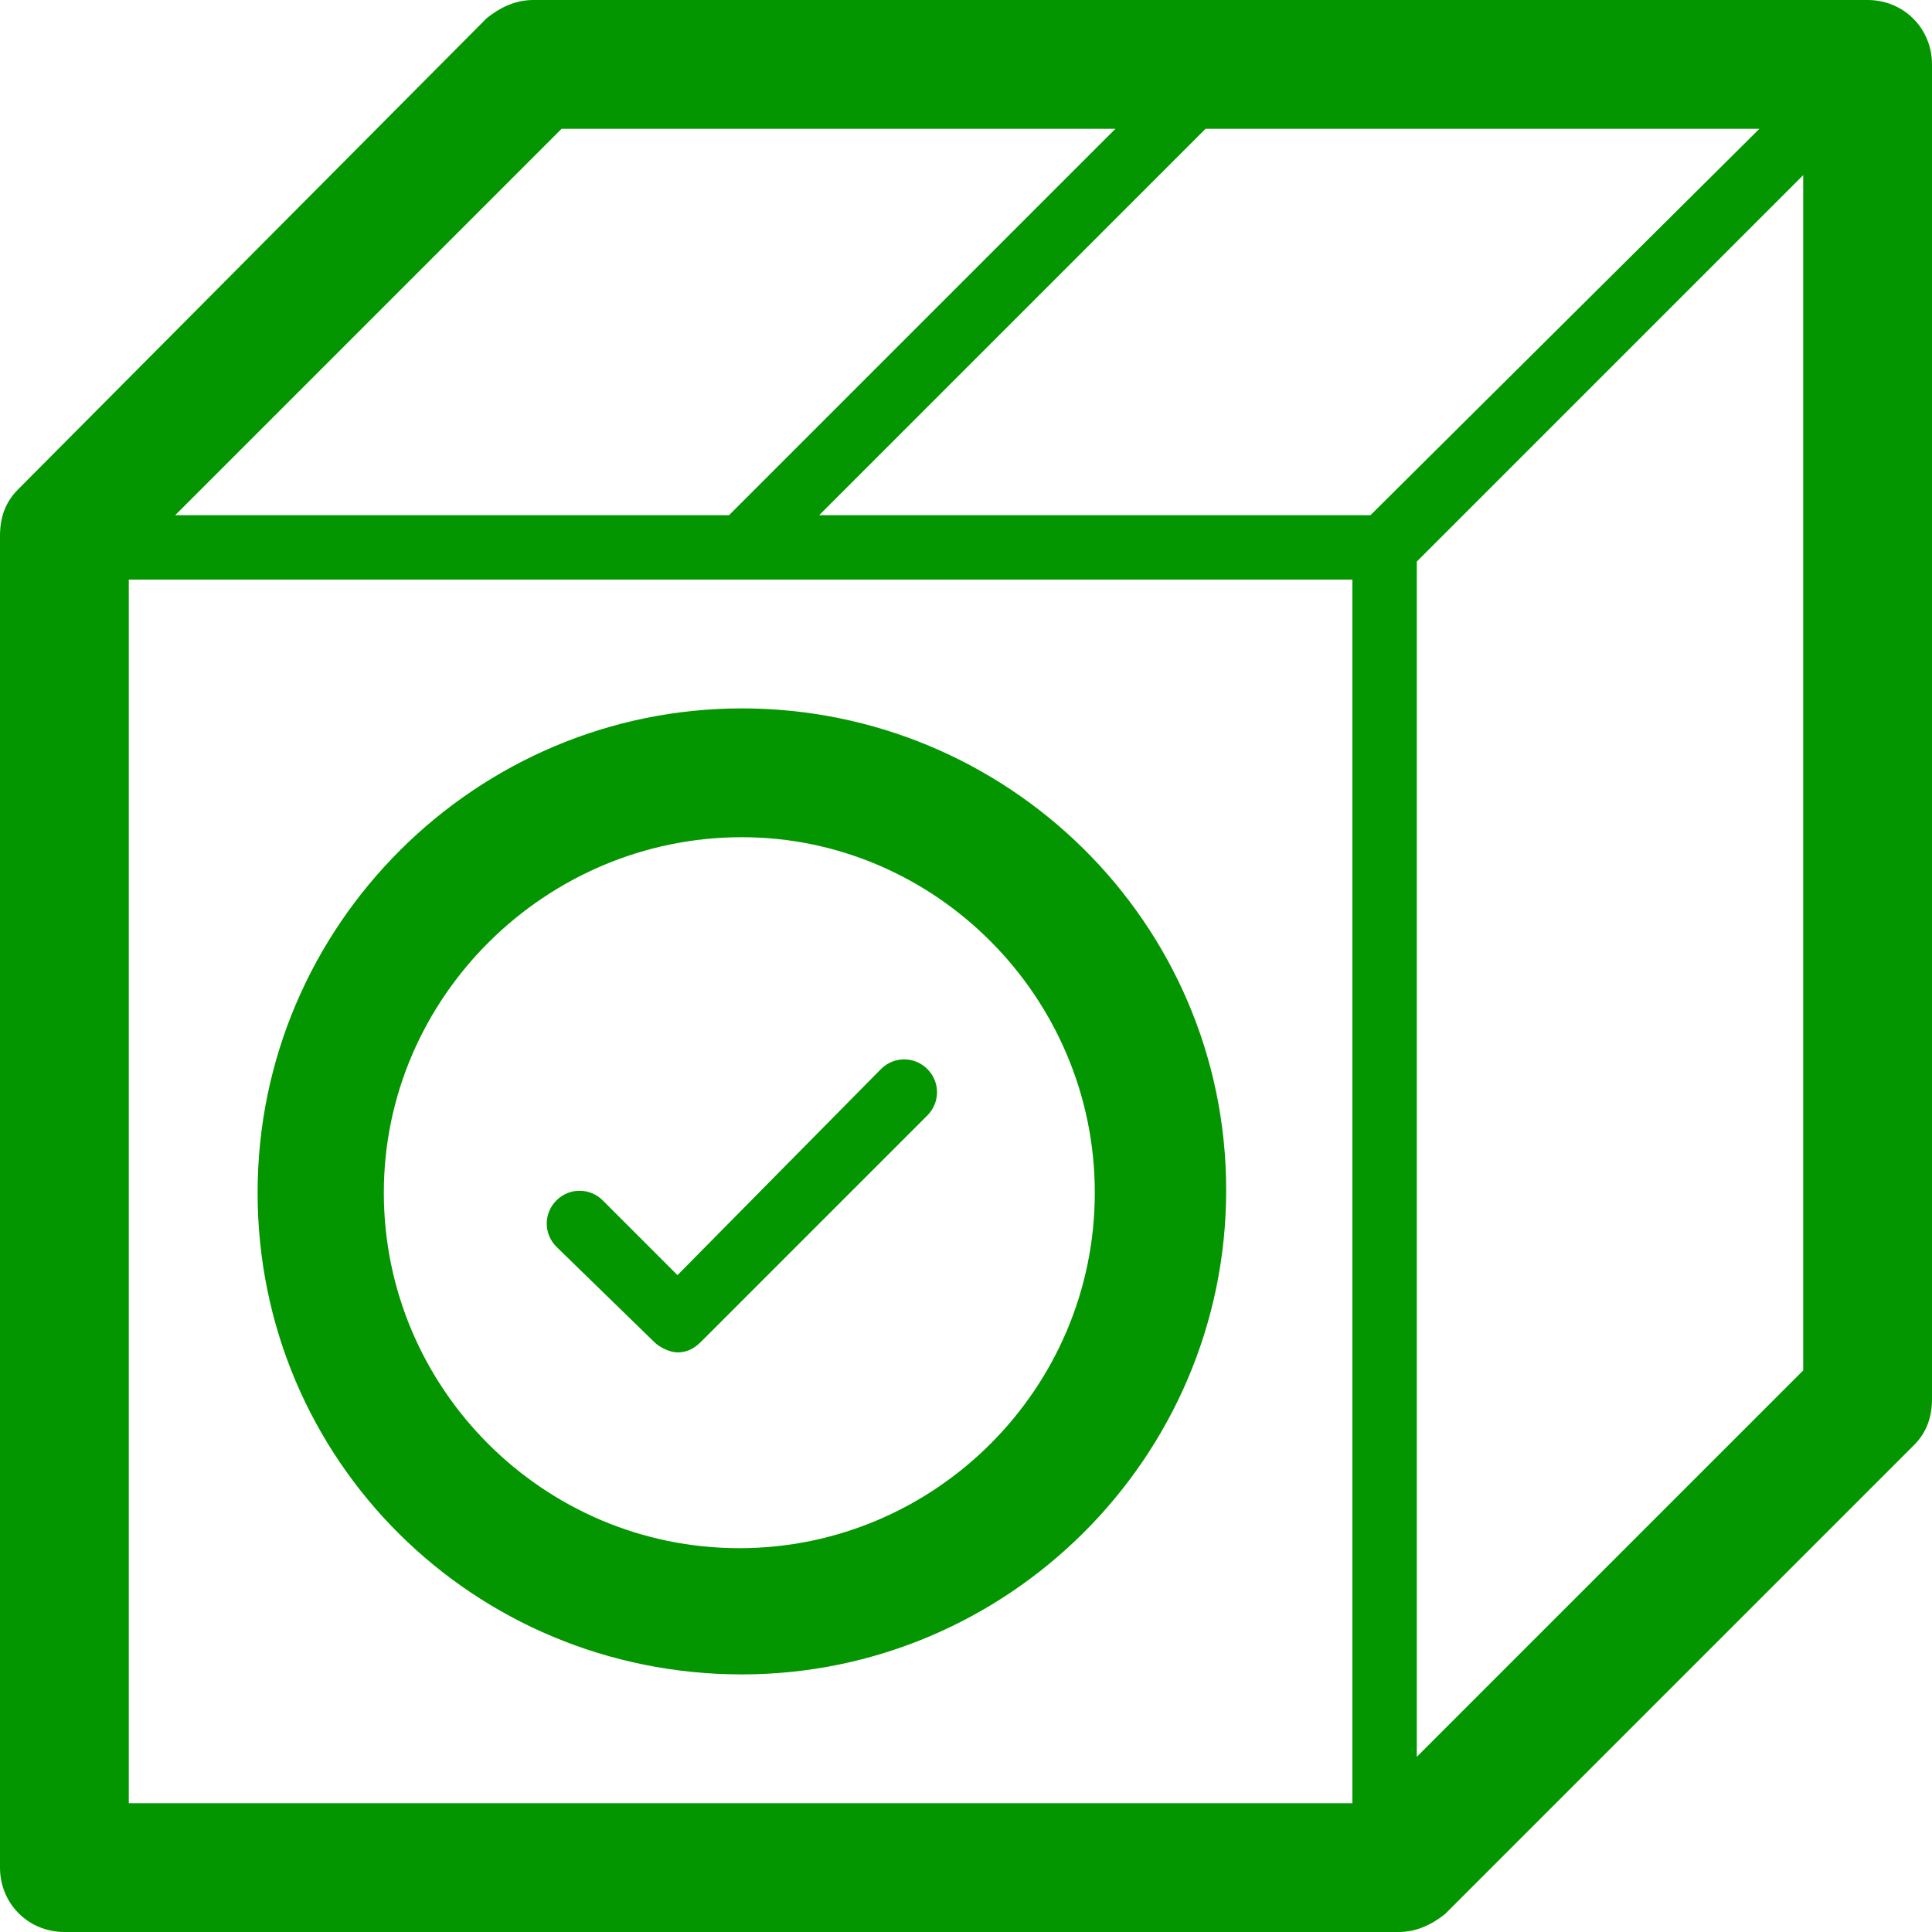
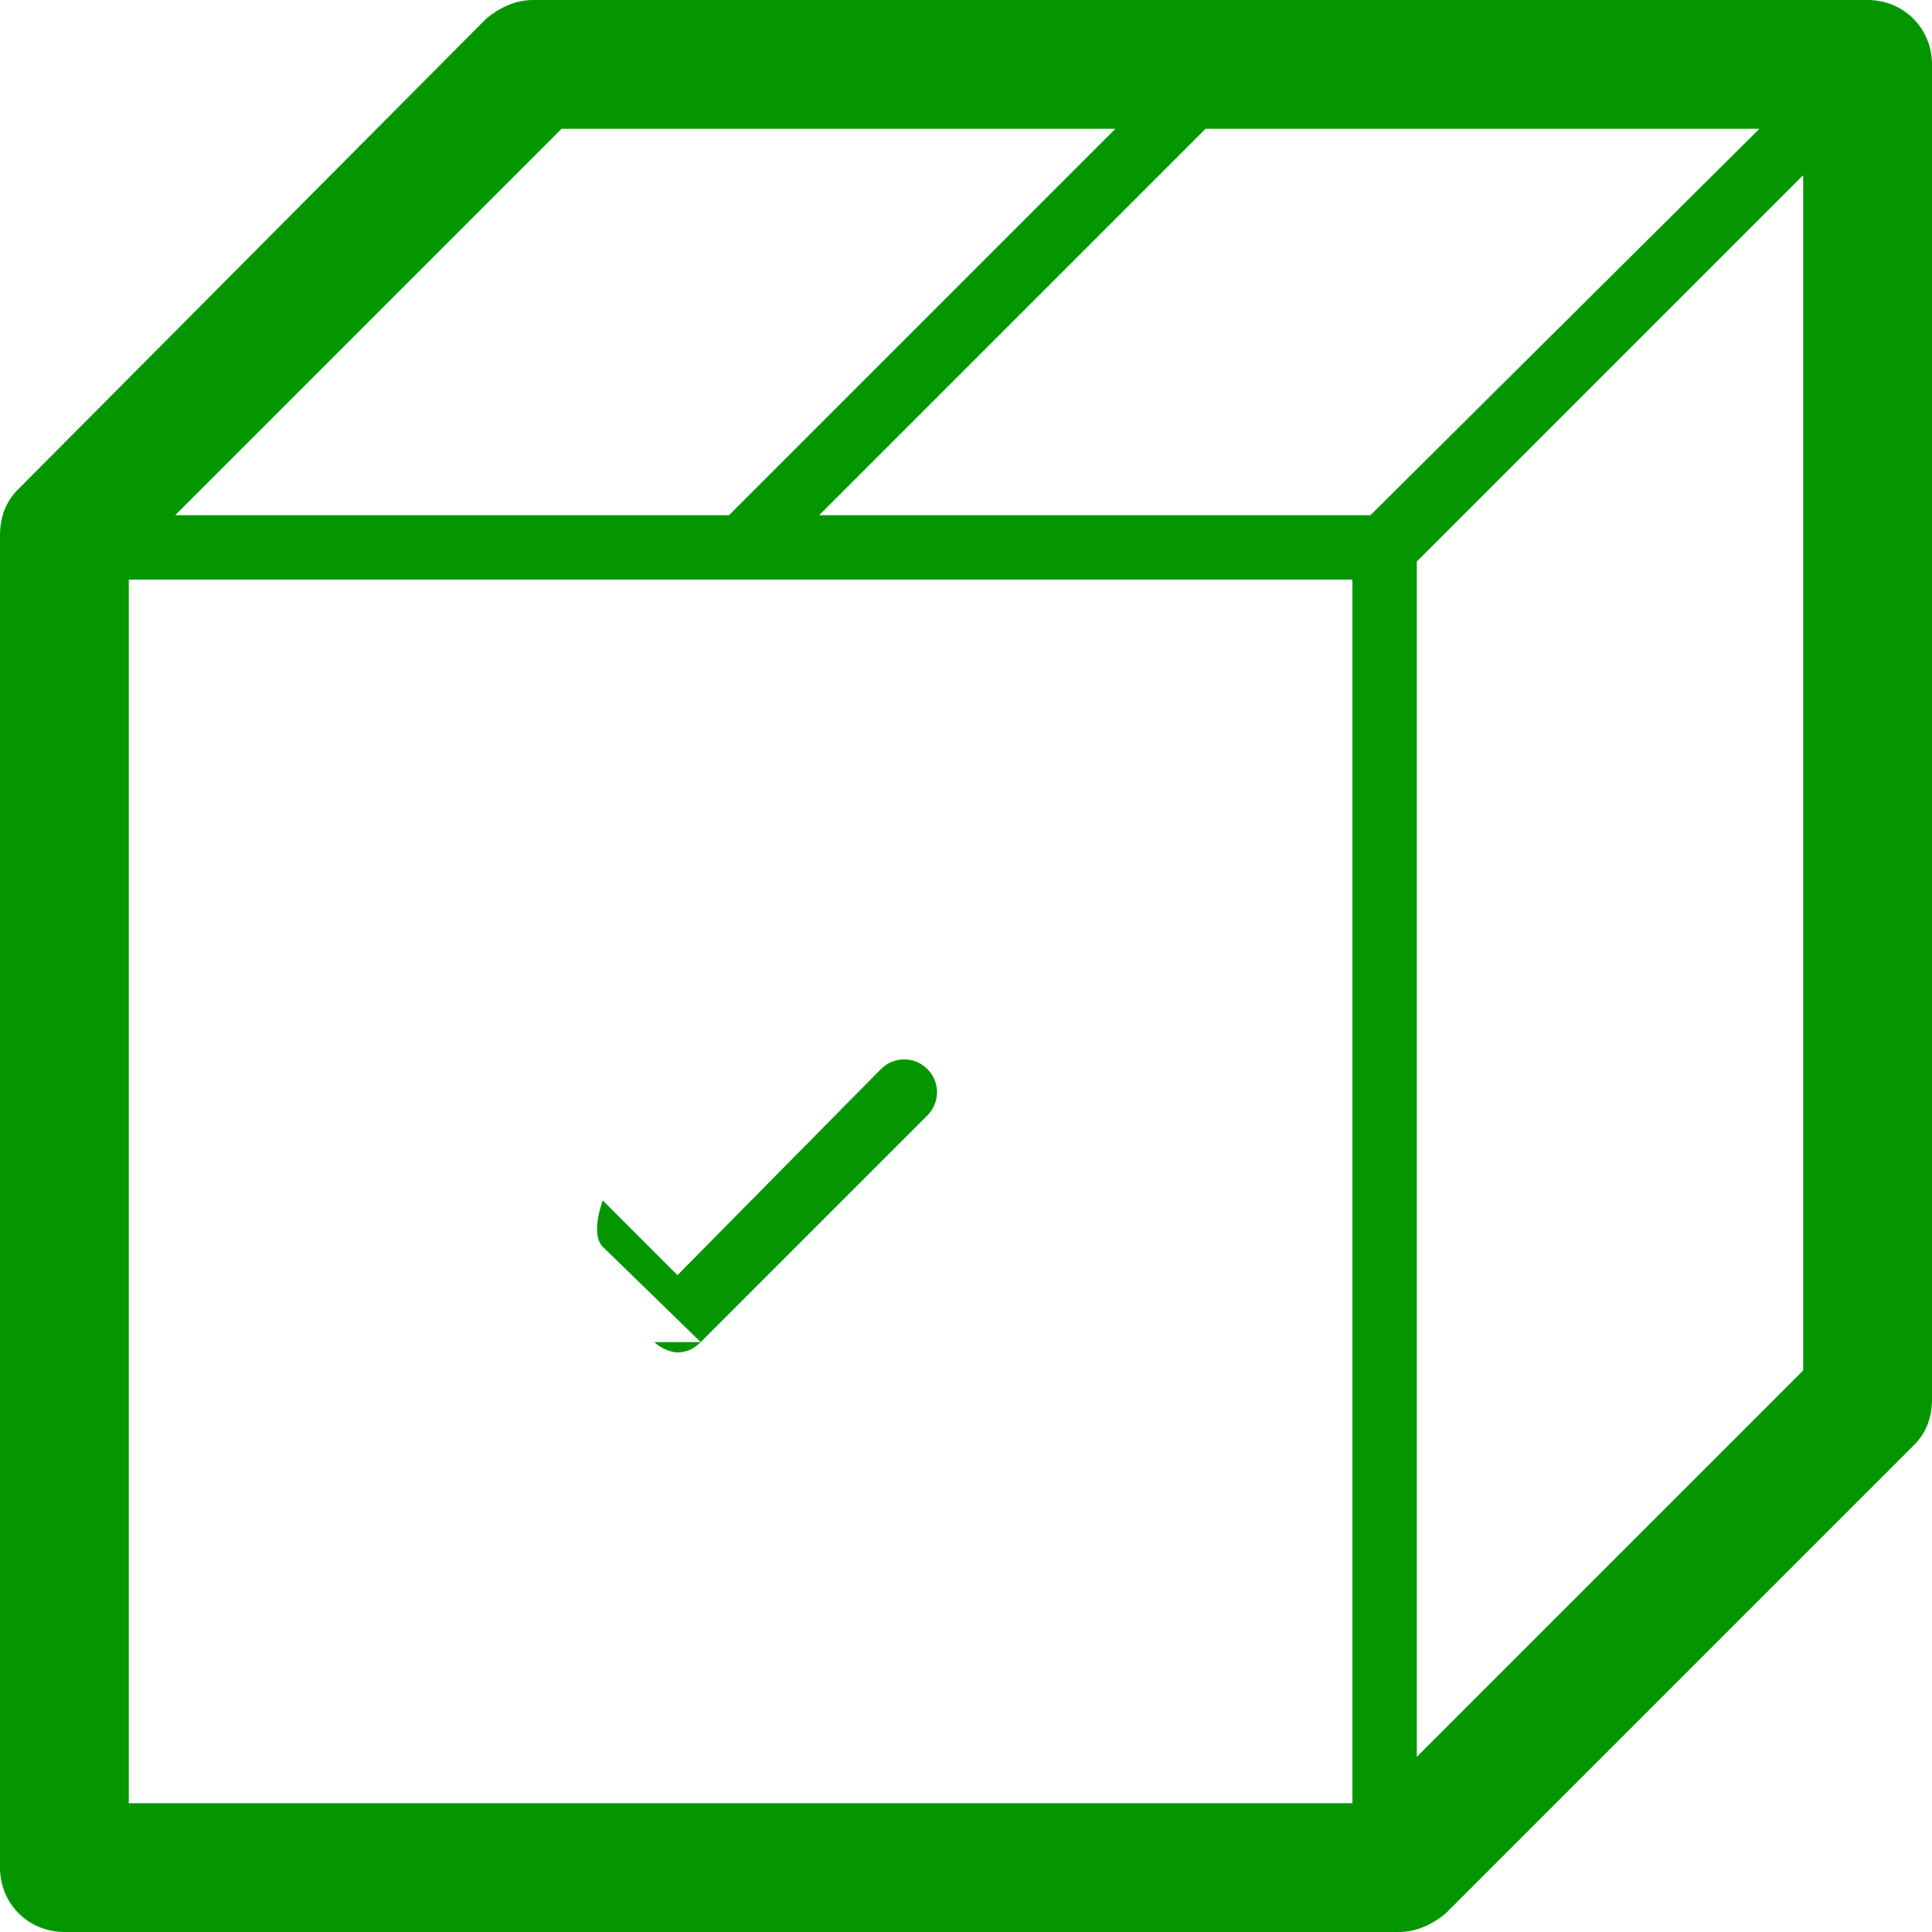
<svg xmlns="http://www.w3.org/2000/svg" id="Layer_2" data-name="Layer 2" viewBox="0 0 75 75">
  <defs>
    <style>
      .cls-1 {
        fill: #049600;
        stroke-width: 0px;
      }
    </style>
  </defs>
  <g id="Layer_1-2" data-name="Layer 1">
    <path class="cls-1" d="m72.5,0H20.7c-.7,0-1.3.3-1.8.7L.7,19c-.5.5-.7,1.1-.7,1.8v51.7c0,1.4,1.1,2.5,2.5,2.5h51.8c.7,0,1.3-.3,1.8-.7l18.2-18.2c.5-.5.7-1.1.7-1.8V2.5c0-1.4-1.1-2.5-2.5-2.5ZM21.8,5h21.5l-15,15H6.8l15-15Zm30.7,65H5V22.5h47.5v47.5Zm.7-50h-21.4l15-15h21.5l-15.1,15Zm16.8,33.2l-15,15V21.8l15-15v46.4Z" />
-     <path class="cls-1" d="m28.8,65c10.3,0,18.8-8.4,18.8-18.8s-8.5-18.7-18.8-18.7-18.8,8.4-18.8,18.8,8.4,18.7,18.8,18.7Zm0-32.5c7.5,0,13.7,6.2,13.7,13.8s-6.2,13.8-13.8,13.8-13.8-6.2-13.8-13.8,6.3-13.8,13.9-13.8Z" />
-     <path class="cls-1" d="m25.4,52.1c.2.2.6.4.9.4s.6-.1.9-.4l8.8-8.8c.5-.5.5-1.3,0-1.8s-1.3-.5-1.8,0l-7.9,8-2.9-2.9c-.5-.5-1.3-.5-1.8,0s-.5,1.3,0,1.8l3.8,3.7Z" />
+     <path class="cls-1" d="m25.4,52.1c.2.2.6.4.9.4s.6-.1.9-.4l8.8-8.8c.5-.5.5-1.3,0-1.8s-1.3-.5-1.8,0l-7.9,8-2.9-2.9s-.5,1.3,0,1.8l3.8,3.7Z" />
  </g>
</svg>